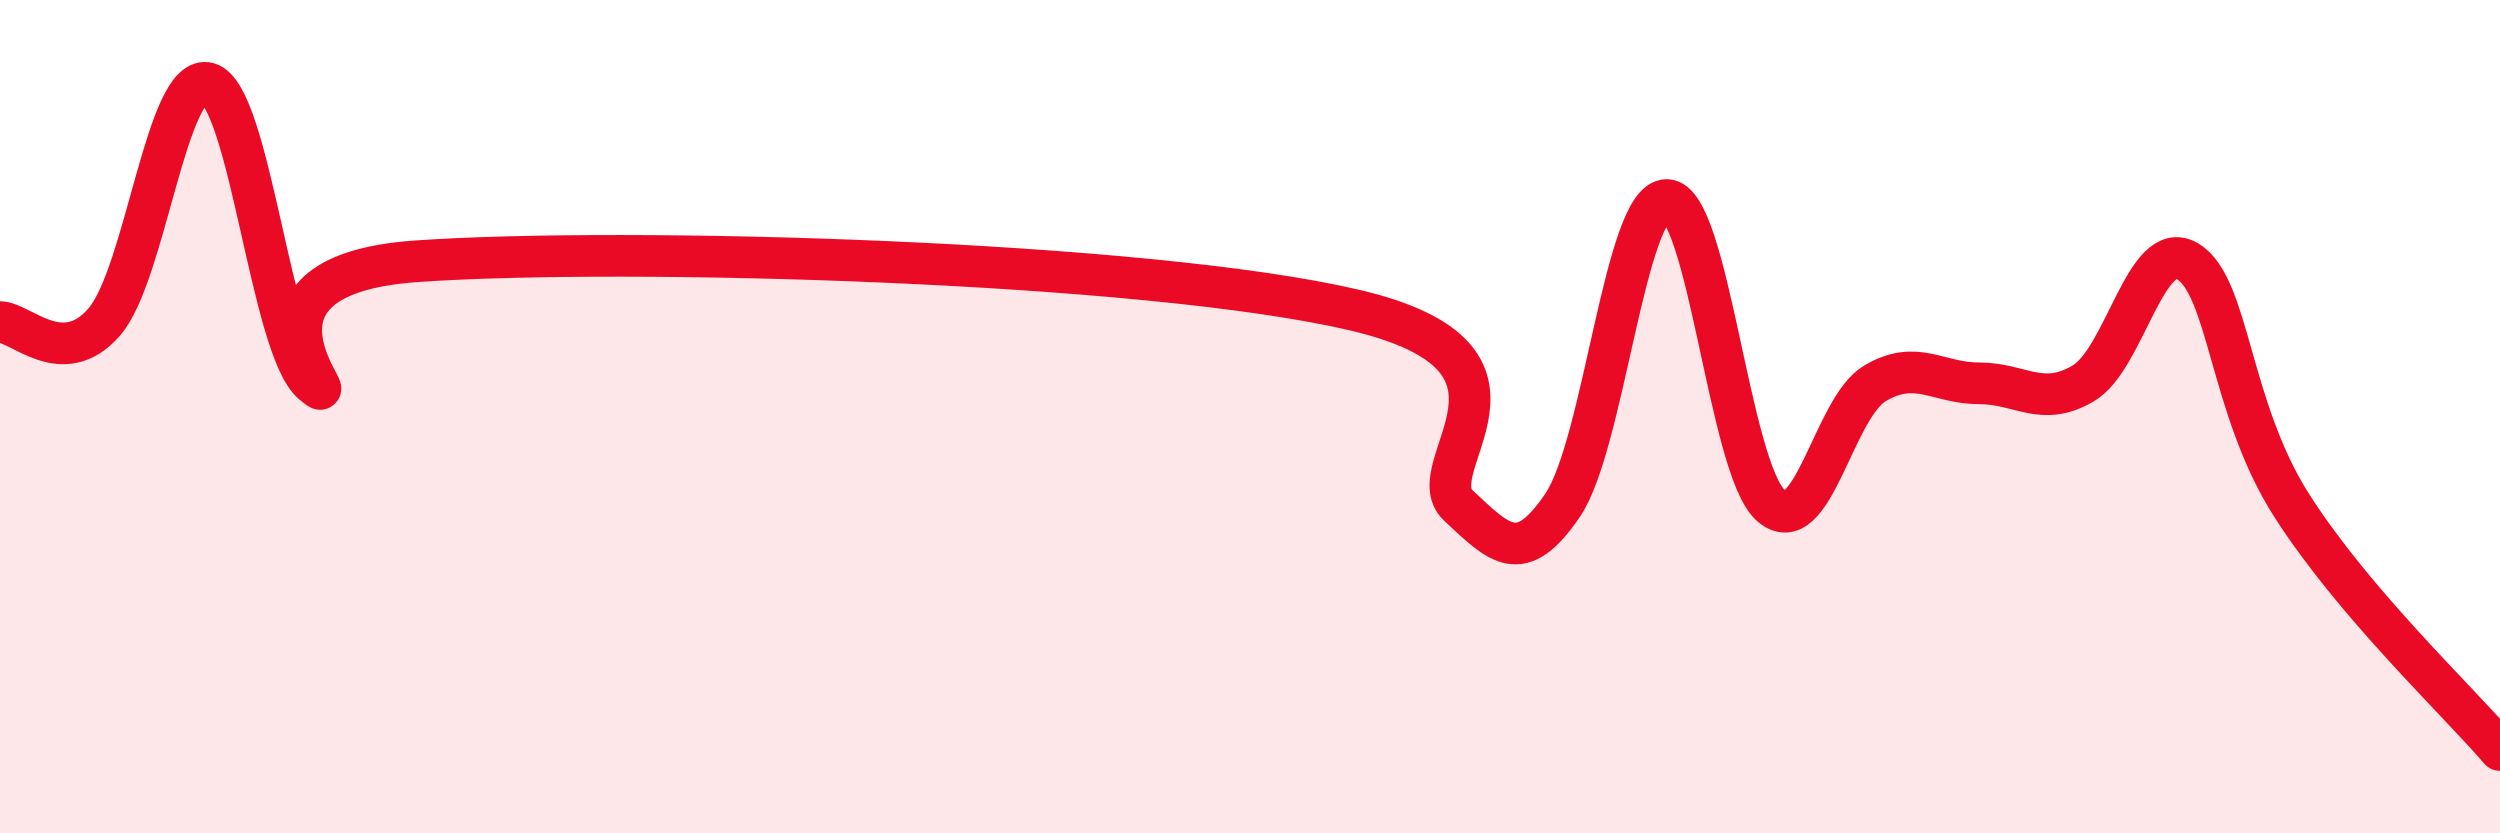
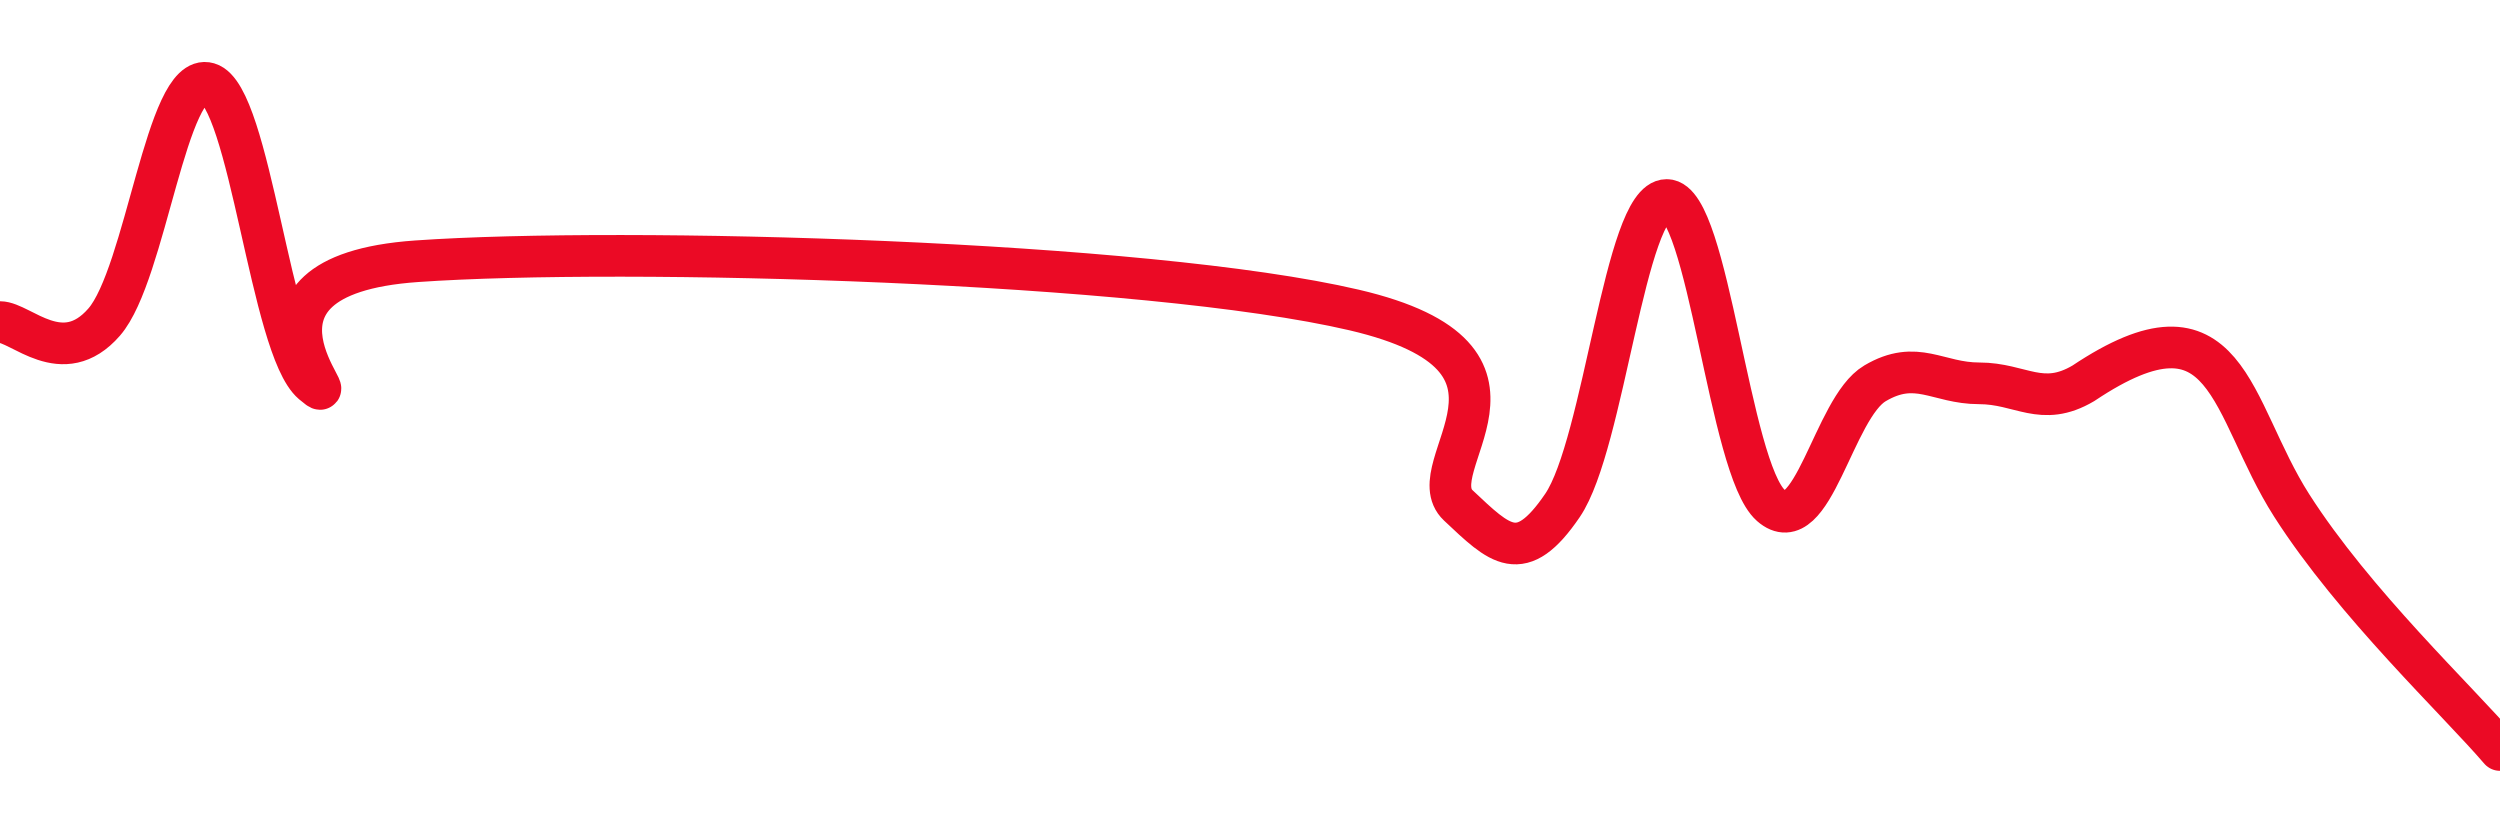
<svg xmlns="http://www.w3.org/2000/svg" width="60" height="20" viewBox="0 0 60 20">
-   <path d="M 0,7.73 C 0.5,7.73 1.5,8.88 2.5,7.73 C 3.5,6.58 4,1.71 5,2 C 6,2.29 6.5,8.35 7.5,9.2 C 8.5,10.05 5,6.62 10,6.27 C 15,5.92 27.5,6.27 32.5,7.44 C 37.5,8.61 34,11.19 35,12.13 C 36,13.07 36.5,13.6 37.5,12.13 C 38.5,10.66 39,4.8 40,4.8 C 41,4.8 41.5,11.25 42.5,12.13 C 43.5,13.01 44,9.79 45,9.2 C 46,8.61 46.5,9.2 47.5,9.2 C 48.5,9.2 49,9.79 50,9.2 C 51,8.61 51.5,5.68 52.5,6.27 C 53.5,6.86 53.5,9.78 55,12.13 C 56.5,14.48 59,16.83 60,18L60 20L0 20Z" fill="#EB0A25" opacity="0.1" stroke-linecap="round" stroke-linejoin="round" />
-   <path d="M 0,7.73 C 0.5,7.73 1.5,8.88 2.5,7.73 C 3.5,6.58 4,1.71 5,2 C 6,2.29 6.5,8.35 7.5,9.2 C 8.5,10.05 5,6.62 10,6.27 C 15,5.92 27.5,6.27 32.5,7.44 C 37.5,8.61 34,11.19 35,12.13 C 36,13.07 36.5,13.6 37.5,12.13 C 38.5,10.66 39,4.8 40,4.8 C 41,4.8 41.5,11.25 42.5,12.13 C 43.5,13.01 44,9.79 45,9.2 C 46,8.61 46.5,9.2 47.5,9.2 C 48.5,9.2 49,9.79 50,9.2 C 51,8.61 51.5,5.68 52.5,6.27 C 53.5,6.86 53.5,9.78 55,12.13 C 56.5,14.48 59,16.83 60,18" stroke="#EB0A25" stroke-width="1" fill="none" stroke-linecap="round" stroke-linejoin="round" />
+   <path d="M 0,7.73 C 0.5,7.73 1.5,8.88 2.5,7.73 C 3.5,6.58 4,1.71 5,2 C 6,2.29 6.5,8.35 7.5,9.2 C 8.5,10.05 5,6.62 10,6.27 C 15,5.92 27.5,6.27 32.5,7.44 C 37.5,8.61 34,11.19 35,12.13 C 36,13.07 36.5,13.6 37.5,12.13 C 38.5,10.66 39,4.8 40,4.8 C 41,4.8 41.5,11.25 42.5,12.13 C 43.5,13.01 44,9.79 45,9.2 C 46,8.61 46.5,9.2 47.5,9.2 C 48.5,9.2 49,9.79 50,9.2 C 53.5,6.86 53.5,9.78 55,12.13 C 56.5,14.48 59,16.83 60,18" stroke="#EB0A25" stroke-width="1" fill="none" stroke-linecap="round" stroke-linejoin="round" />
</svg>